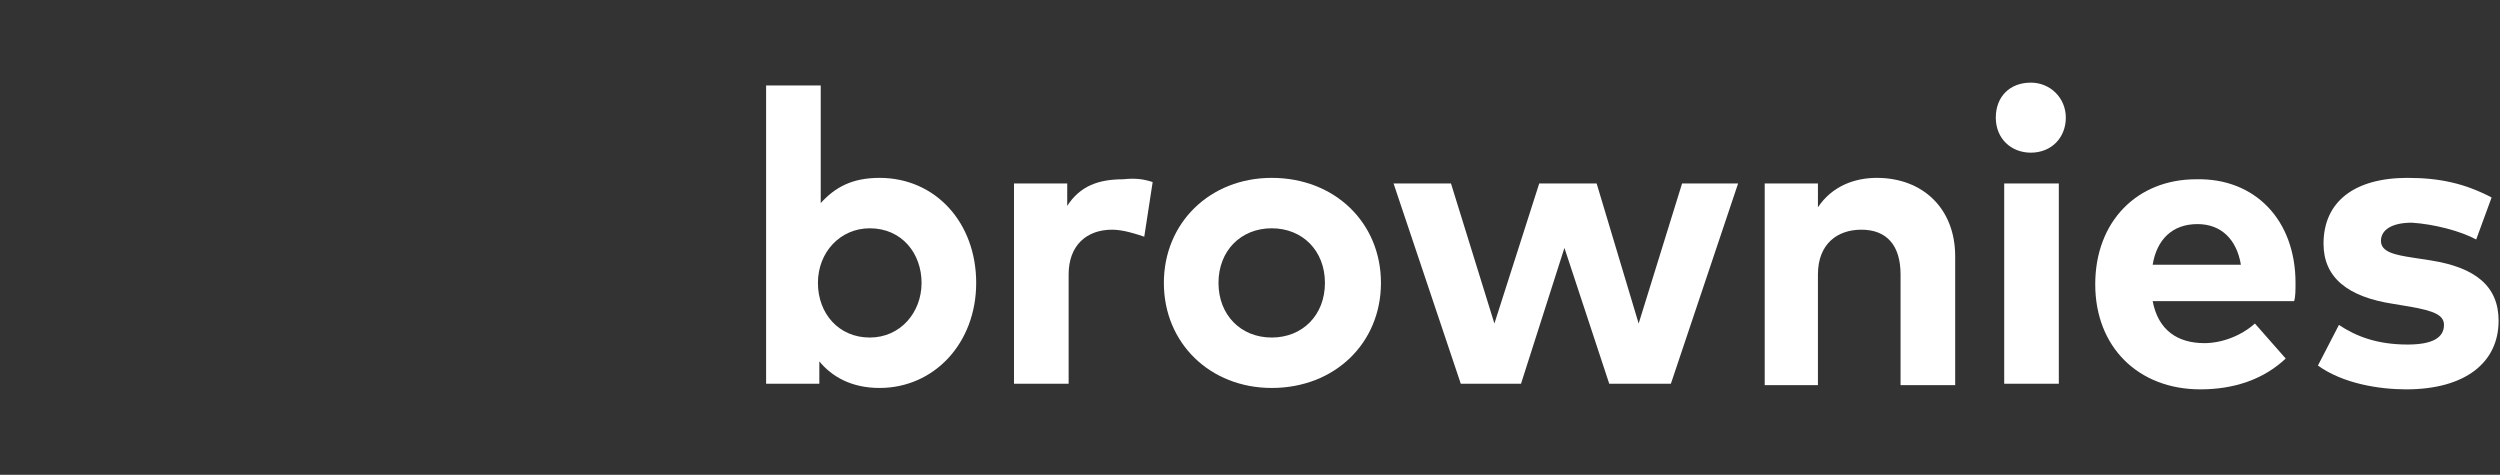
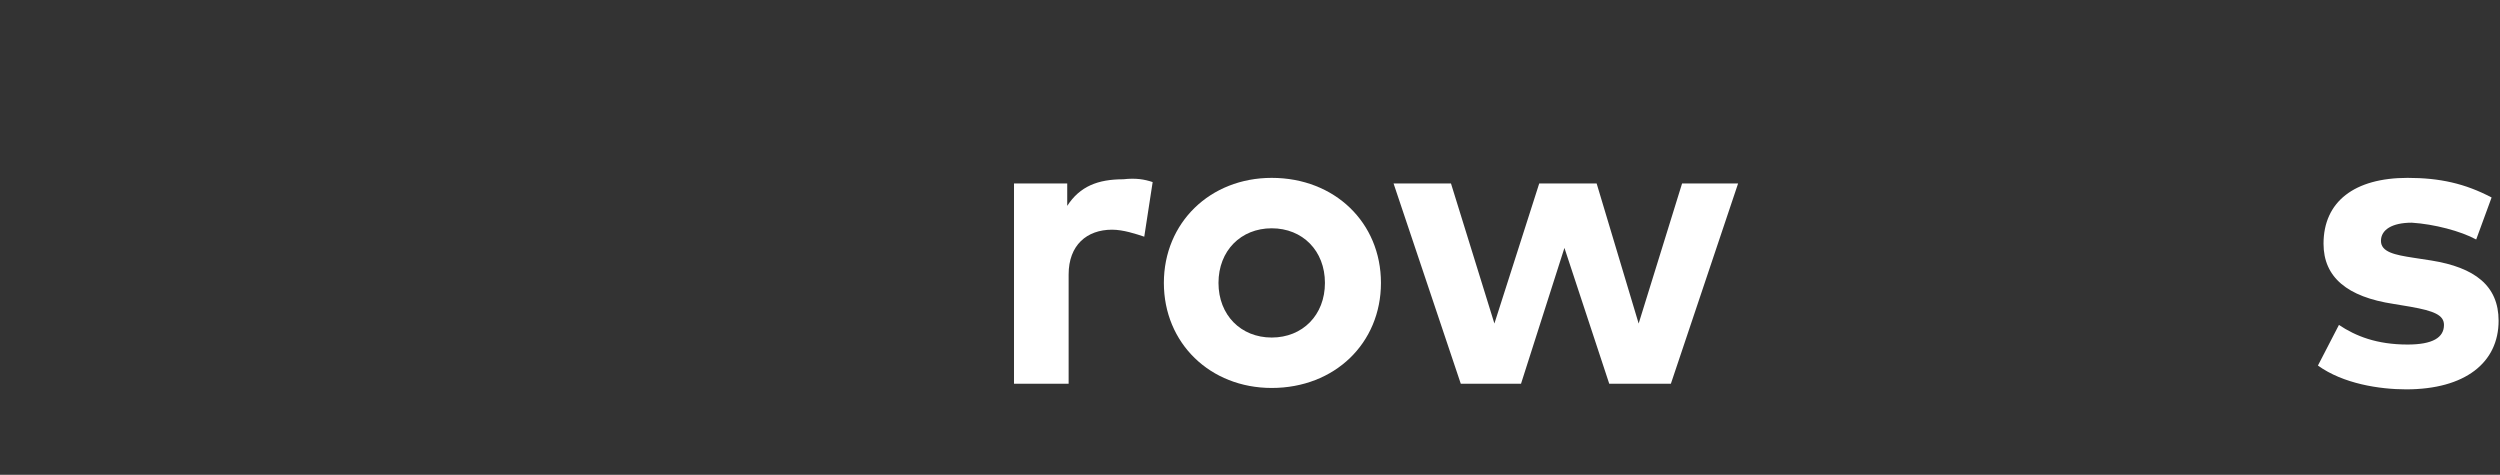
<svg xmlns="http://www.w3.org/2000/svg" version="1.1" id="Calque_1" x="0px" y="0px" viewBox="0 0 178.5 33.9" style="enable-background:new 0 0 178.5 33.9;" xml:space="preserve">
  <rect x="0" y="0" width="178.5" height="33.9" fill="#333333" stroke="none" />
  <style type="text/css">
	.st0{fill:#FFFFFF;}
</style>
  <g>
    <g>
-       <path class="st0" d="M69.7,20.2c0,4.3-3,7.5-6.9,7.5c-2,0-3.4-0.8-4.3-1.9v1.6h-3.8V6.1h3.9v8.4c1-1.1,2.2-1.8,4.2-1.8    C66.8,12.7,69.7,15.9,69.7,20.2z M58.4,20.2c0,2.2,1.5,3.9,3.7,3.9c2.2,0,3.7-1.8,3.7-3.9s-1.4-3.9-3.7-3.9    C60,16.3,58.4,18,58.4,20.2z" />
      <path class="st0" d="M82.3,13l-0.6,3.9c-0.6-0.2-1.5-0.5-2.3-0.5c-1.8,0-3.1,1.1-3.1,3.2v7.8h-3.9V13.1h3.8v1.6    c0.9-1.4,2.2-1.9,4-1.9C81.1,12.7,81.7,12.8,82.3,13z" />
      <path class="st0" d="M98.6,20.2c0,4.3-3.3,7.5-7.8,7.5c-4.4,0-7.7-3.2-7.7-7.5s3.3-7.5,7.7-7.5C95.3,12.7,98.6,15.9,98.6,20.2z     M87,20.2c0,2.3,1.6,3.9,3.8,3.9s3.8-1.6,3.8-3.9s-1.6-3.9-3.8-3.9S87,17.9,87,20.2z" />
      <path class="st0" d="M117,23.1l3.1-10h4l-4.8,14.3h-4.4l-3.2-9.7l-3.1,9.7h-4.3l-4.8-14.3h4.1l3.1,10l3.2-10h4.1L117,23.1z" />
-       <path class="st0" d="M139.6,18.3v9.2h-3.9v-7.9c0-2.1-1-3.2-2.8-3.2c-1.7,0-3.1,1-3.1,3.2v7.9H126V13.1h3.8v1.7    c1-1.5,2.6-2.1,4.2-2.1C137.3,12.7,139.6,14.9,139.6,18.3z" />
-       <path class="st0" d="M147.5,8.4c0,1.4-1,2.5-2.5,2.5c-1.4,0-2.5-1-2.5-2.5s1-2.5,2.5-2.5C146.4,5.9,147.5,7,147.5,8.4z M147,27.4    h-3.9V13.1h3.9V27.4z" />
-       <path class="st0" d="M163.9,20.2c0,0.5,0,1-0.1,1.3h-10.1c0.4,2.1,1.8,3,3.7,3c1.2,0,2.6-0.5,3.6-1.4l2.2,2.5    c-1.6,1.5-3.7,2.2-6.1,2.2c-4.4,0-7.5-3-7.5-7.5s3-7.5,7.2-7.5C161,12.7,163.9,15.7,163.9,20.2z M153.7,18.9h6.3    c-0.3-1.8-1.4-2.9-3.1-2.9C155.1,16,154,17.1,153.7,18.9z" />
      <path class="st0" d="M176.8,17.1c-1.1-0.6-3-1.1-4.6-1.2c-1.4,0-2.2,0.5-2.2,1.3c0,0.8,1,1,2.3,1.2l1.3,0.2    c3.1,0.5,4.8,1.8,4.8,4.3c0,3-2.4,4.9-6.6,4.9c-1.9,0-4.5-0.4-6.3-1.7l1.5-2.9c1.2,0.8,2.7,1.4,4.9,1.4c1.8,0,2.6-0.5,2.6-1.4    c0-0.7-0.7-1-2.4-1.3l-1.2-0.2c-3.3-0.5-5-1.9-5-4.3c0-3,2.2-4.7,6-4.7c2.3,0,4.1,0.4,6,1.4L176.8,17.1z" />
    </g>
  </g>
</svg>